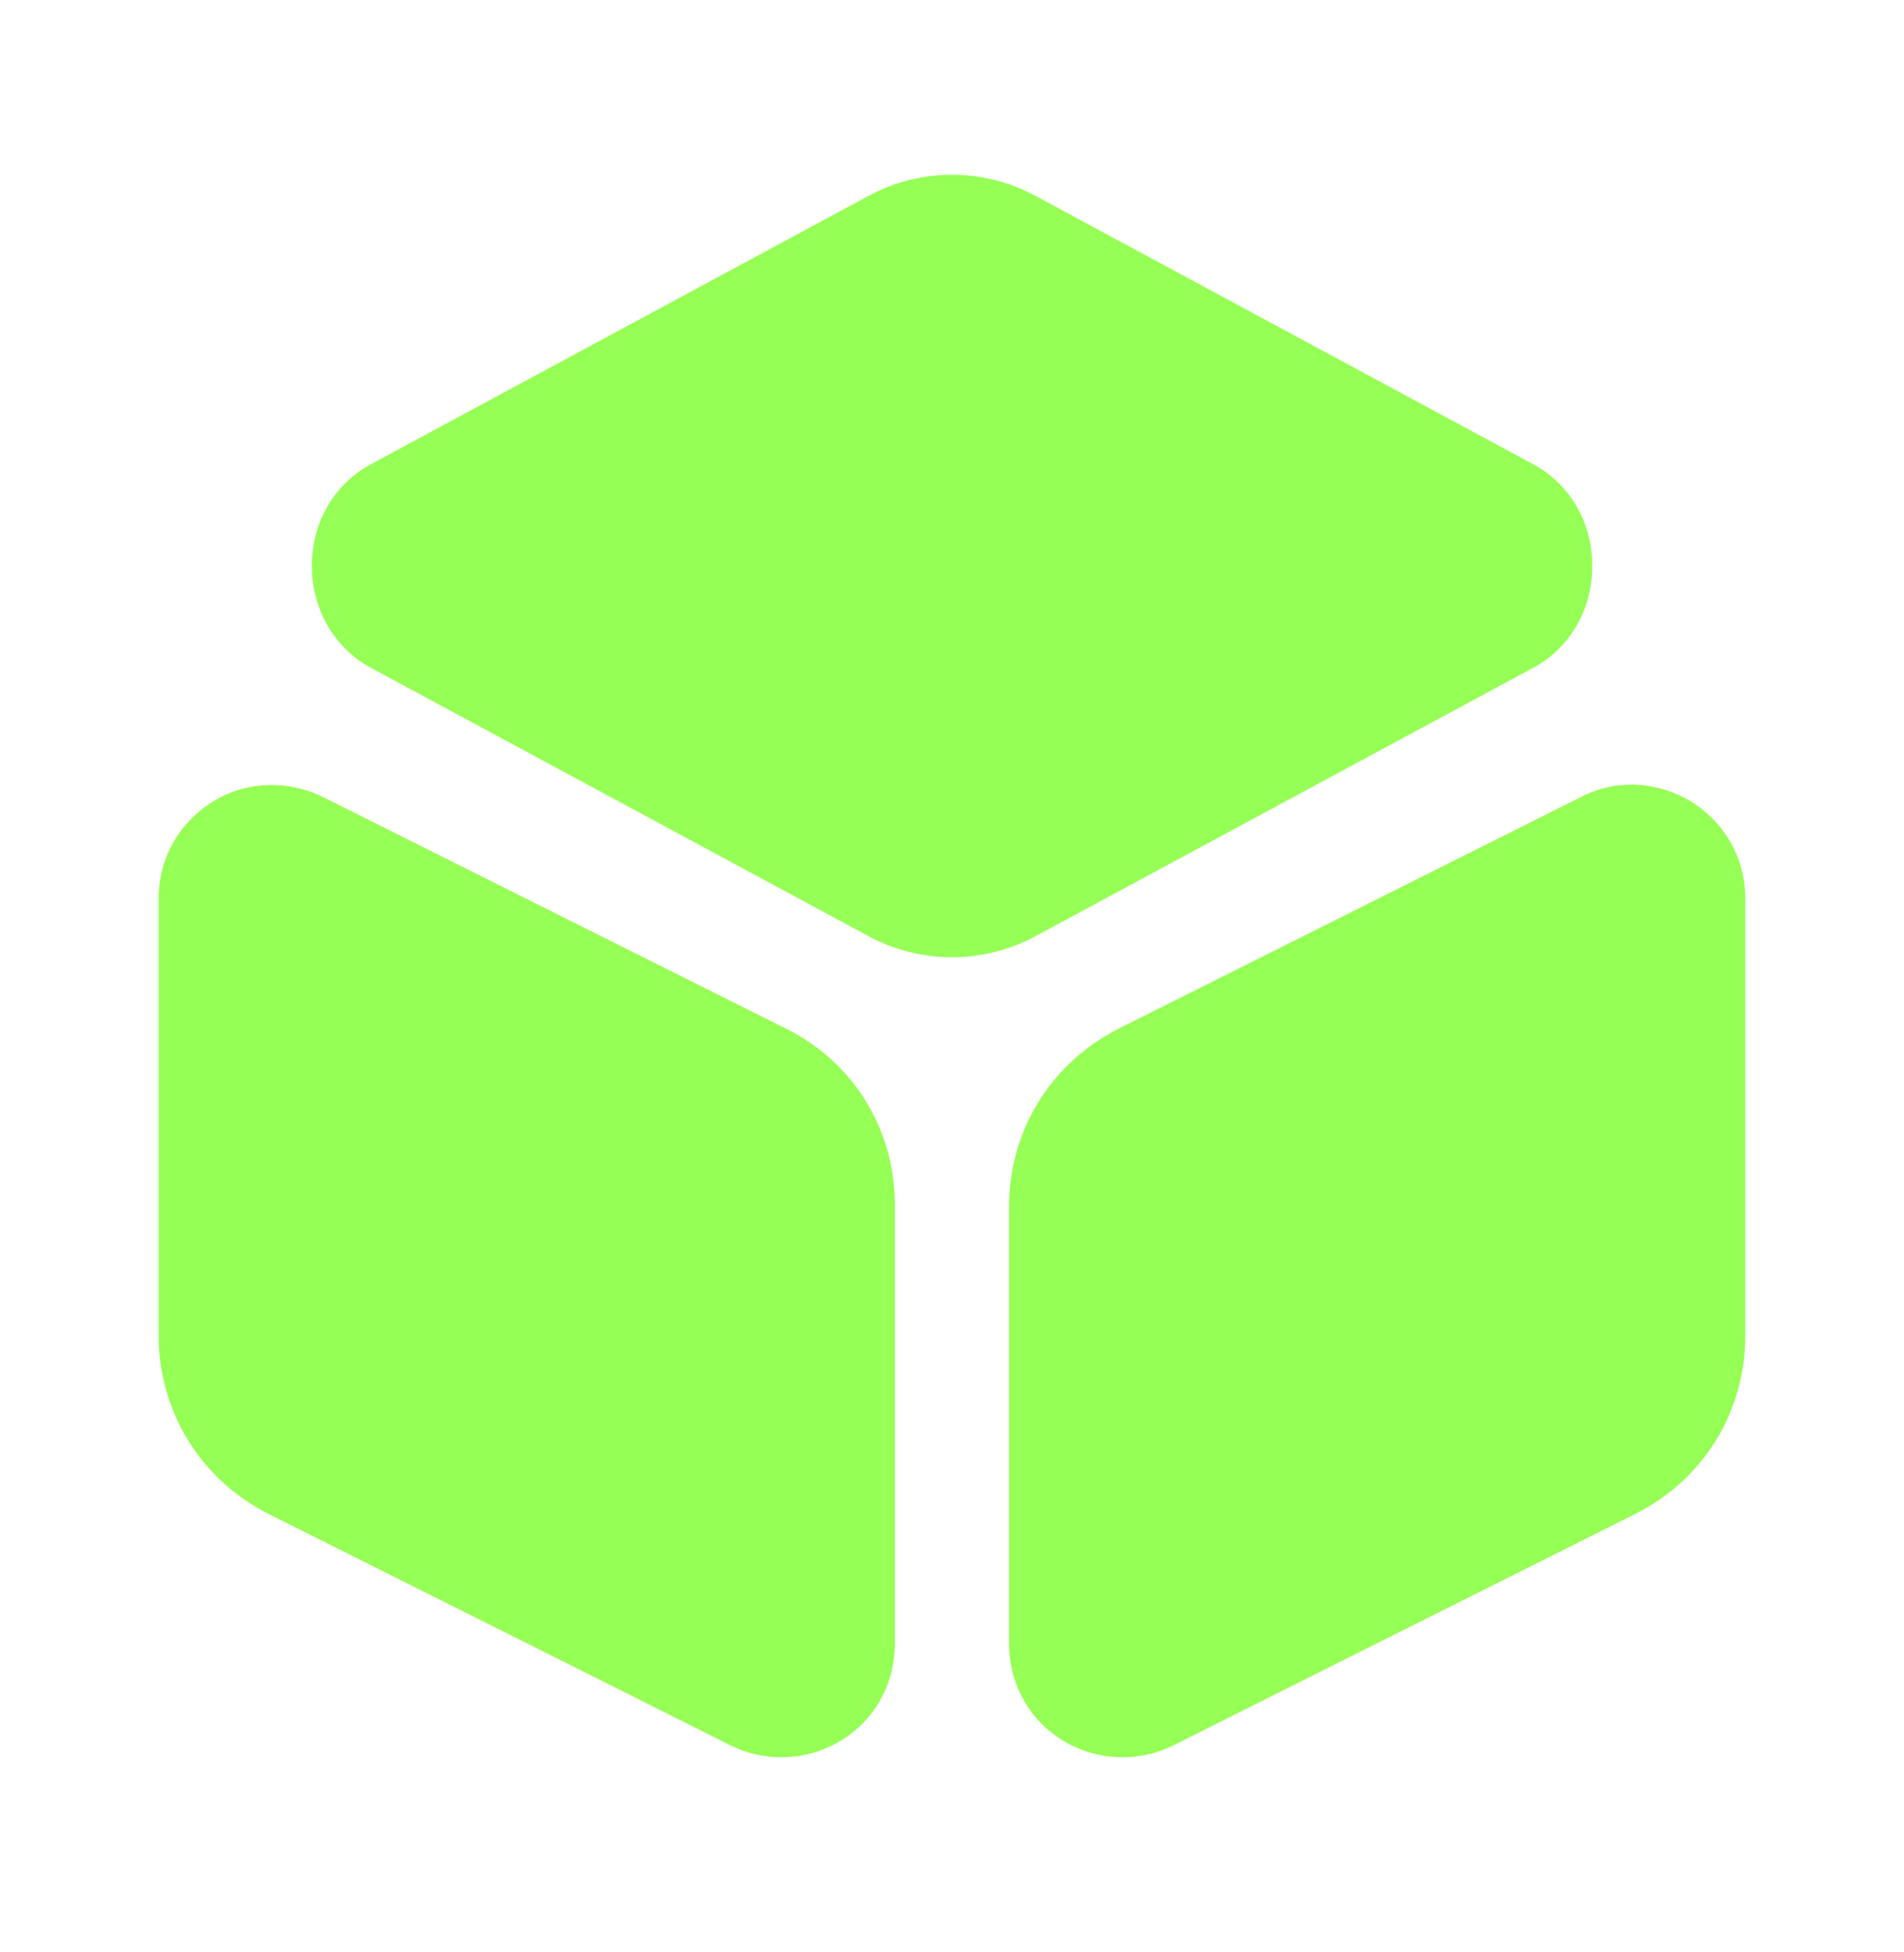
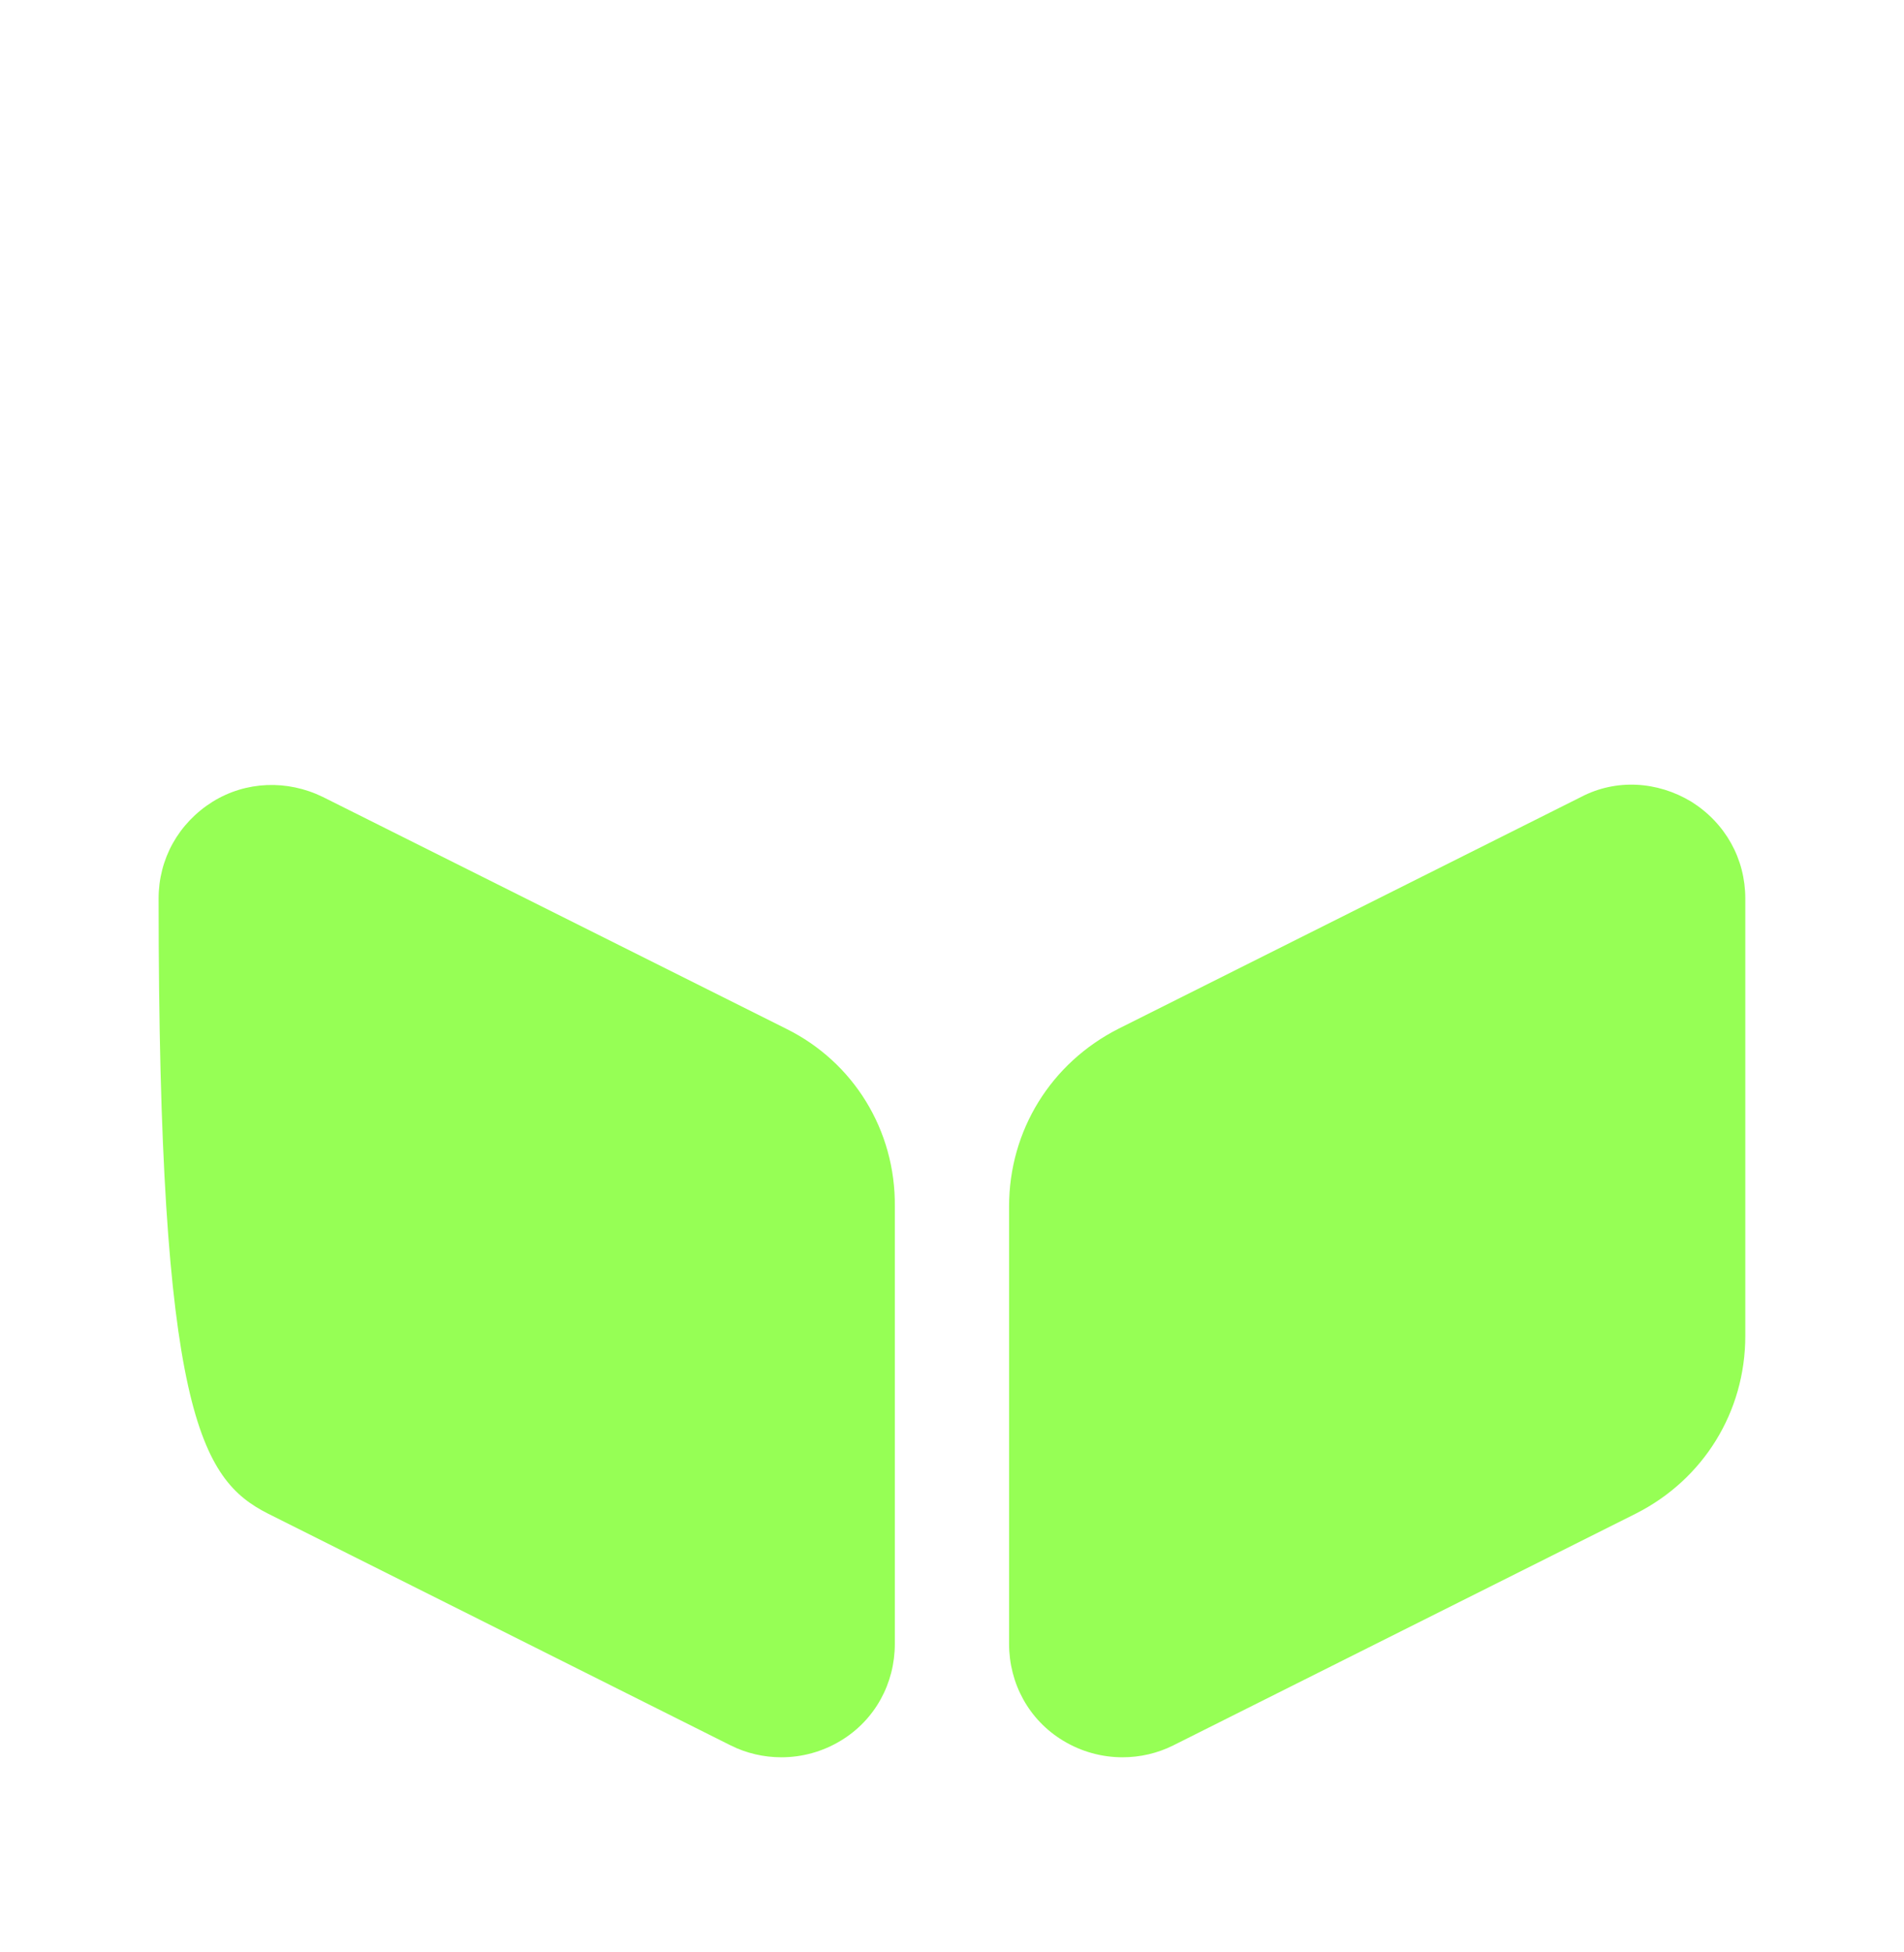
<svg xmlns="http://www.w3.org/2000/svg" width="40" height="41" viewBox="0 0 40 41" fill="none">
-   <path d="M32.217 9.753L21.767 4.12C20.667 3.52 19.334 3.52 18.234 4.12L7.784 9.753C7.017 10.17 6.551 10.97 6.551 11.887C6.551 12.787 7.017 13.603 7.784 14.02L18.234 19.653C18.784 19.953 19.401 20.103 20.001 20.103C20.601 20.103 21.217 19.953 21.767 19.653L32.217 14.02C32.984 13.603 33.451 12.803 33.451 11.887C33.451 10.97 32.984 10.17 32.217 9.753Z" fill="#96FF55" />
-   <path d="M16.515 21.603L6.782 16.736C6.032 16.37 5.165 16.403 4.465 16.837C3.749 17.287 3.332 18.037 3.332 18.87V28.053C3.332 29.637 4.215 31.07 5.632 31.787L15.349 36.653C15.682 36.82 16.049 36.903 16.415 36.903C16.849 36.903 17.282 36.786 17.665 36.553C18.382 36.12 18.799 35.353 18.799 34.52V25.337C18.815 23.736 17.932 22.303 16.515 21.603Z" fill="#96FF55" />
+   <path d="M16.515 21.603L6.782 16.736C6.032 16.37 5.165 16.403 4.465 16.837C3.749 17.287 3.332 18.037 3.332 18.87C3.332 29.637 4.215 31.07 5.632 31.787L15.349 36.653C15.682 36.82 16.049 36.903 16.415 36.903C16.849 36.903 17.282 36.786 17.665 36.553C18.382 36.12 18.799 35.353 18.799 34.52V25.337C18.815 23.736 17.932 22.303 16.515 21.603Z" fill="#96FF55" />
  <path d="M35.533 16.836C34.816 16.403 33.949 16.353 33.216 16.736L23.499 21.603C22.083 22.32 21.199 23.736 21.199 25.336V34.52C21.199 35.353 21.616 36.12 22.333 36.553C22.716 36.786 23.149 36.903 23.583 36.903C23.949 36.903 24.316 36.82 24.649 36.653L34.366 31.786C35.783 31.07 36.666 29.653 36.666 28.053V18.87C36.666 18.036 36.249 17.286 35.533 16.836Z" fill="#96FF55" />
</svg>